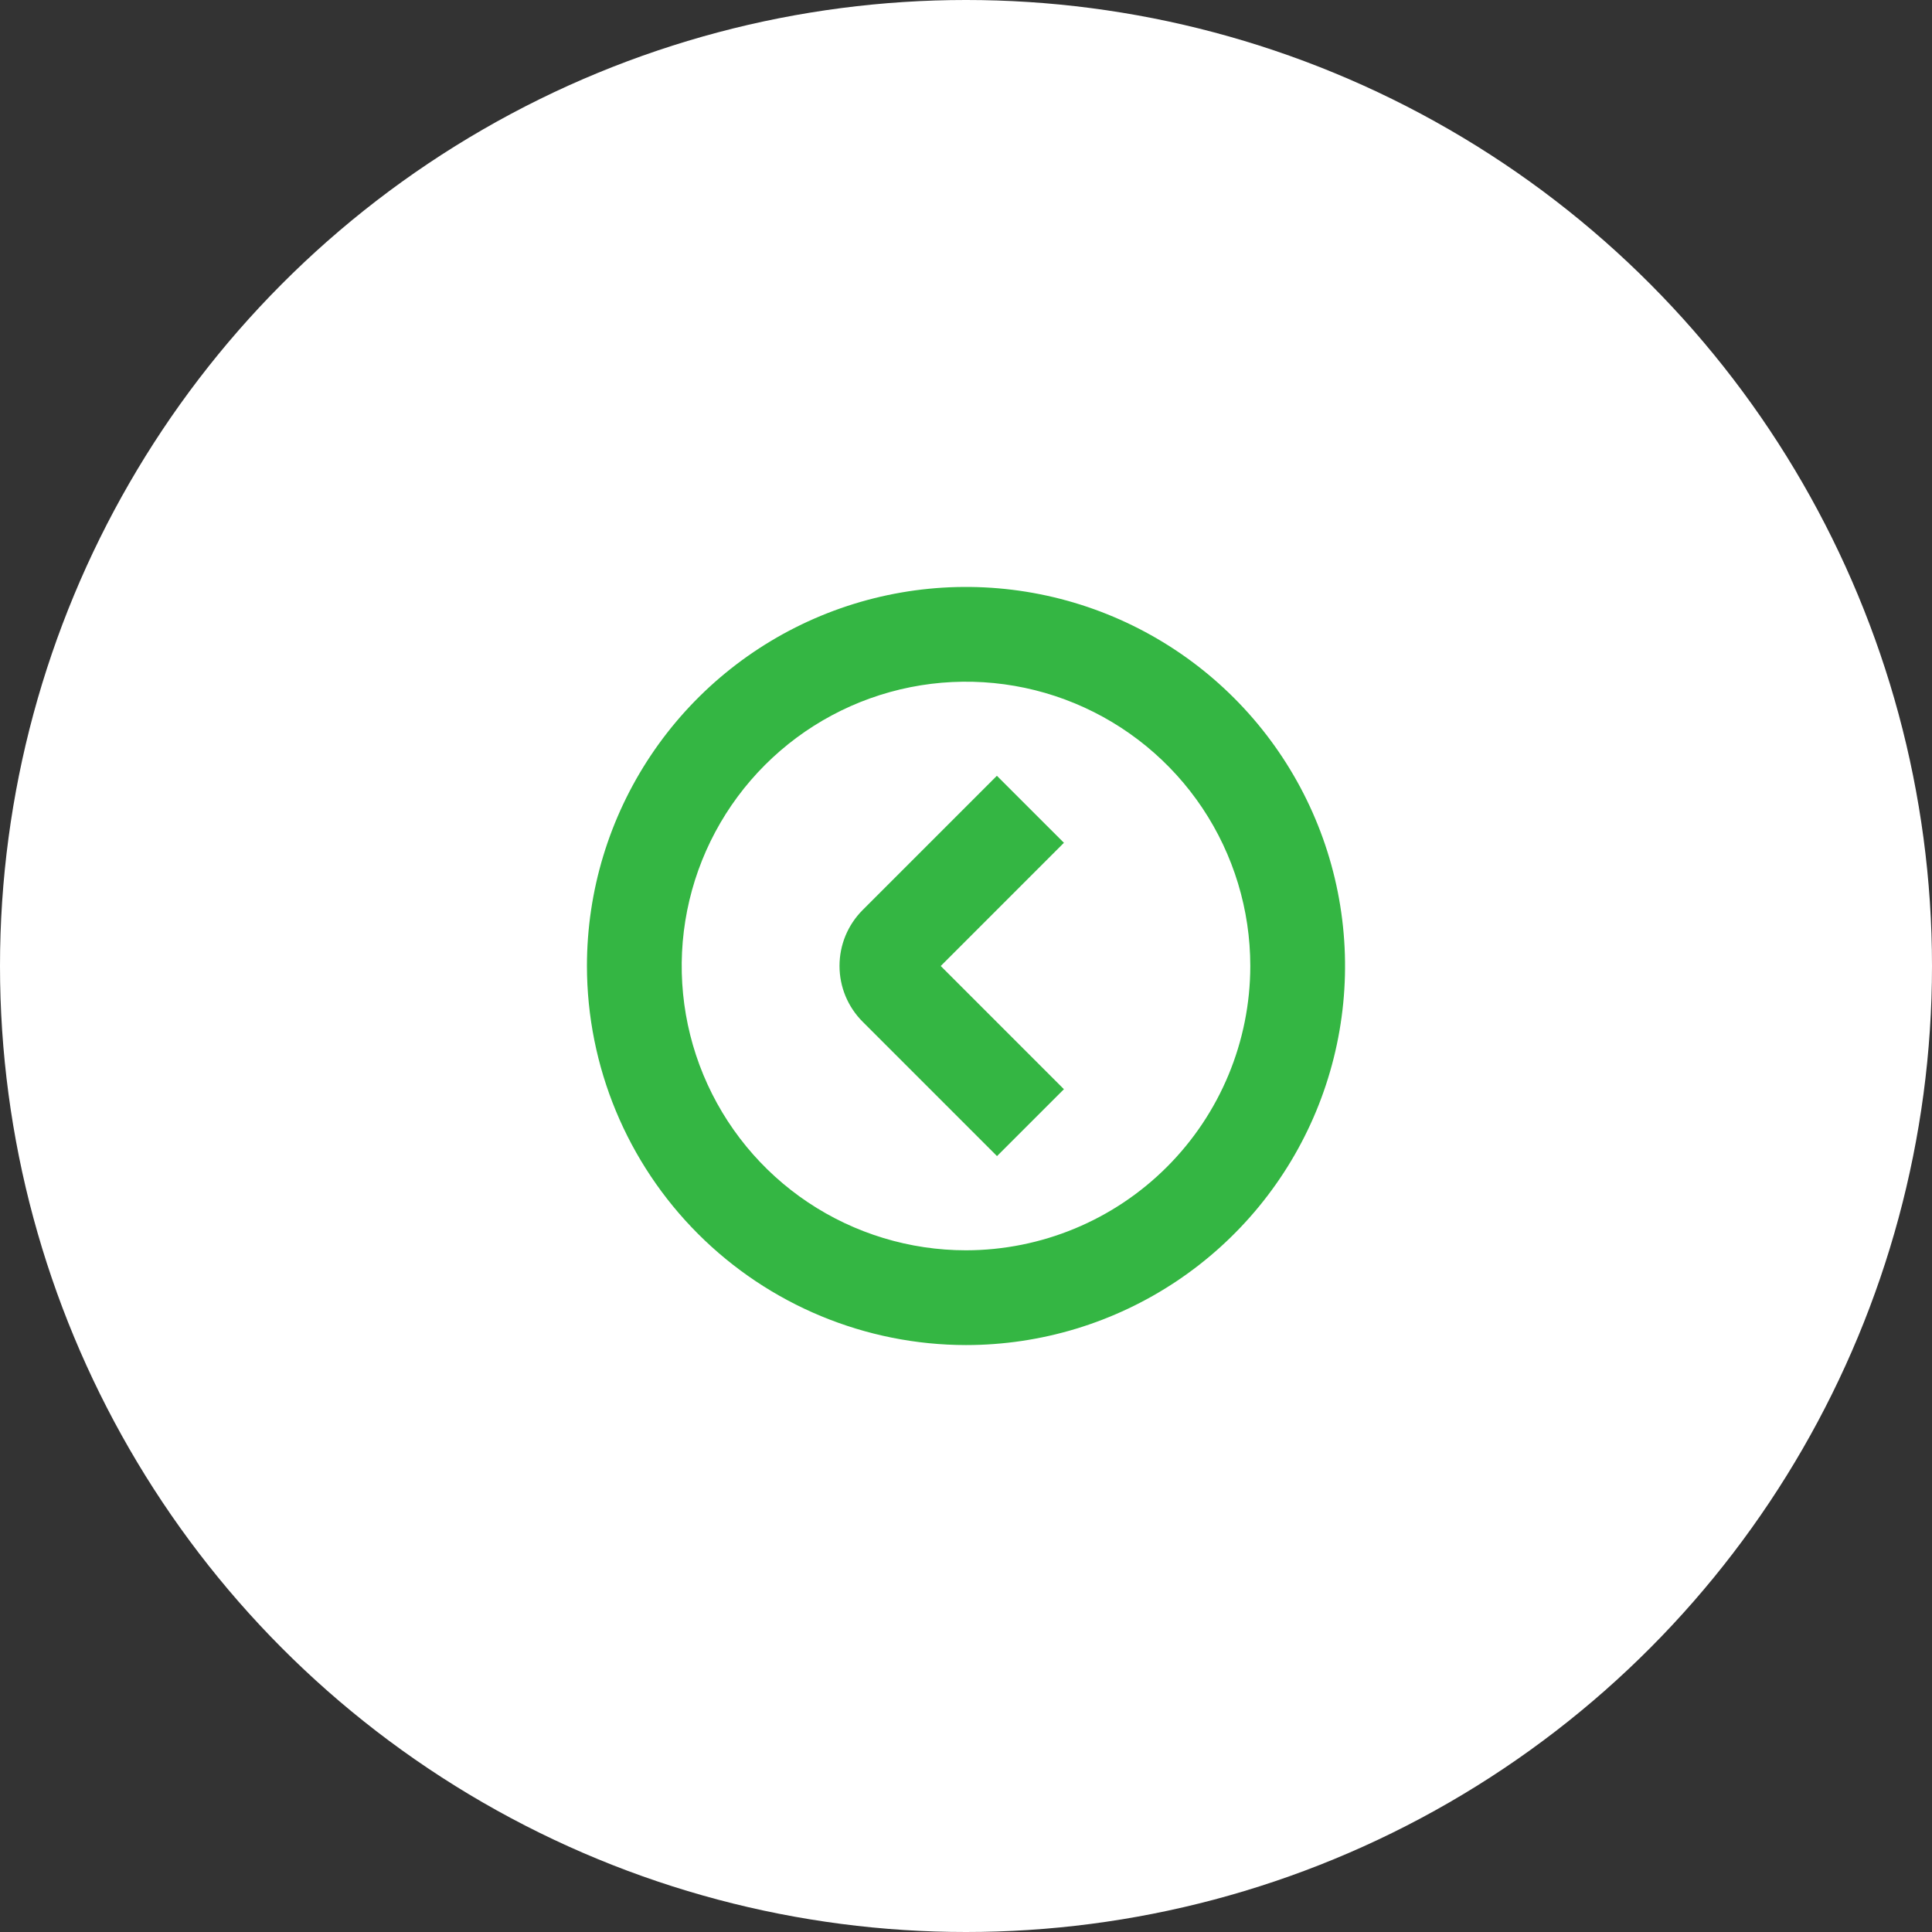
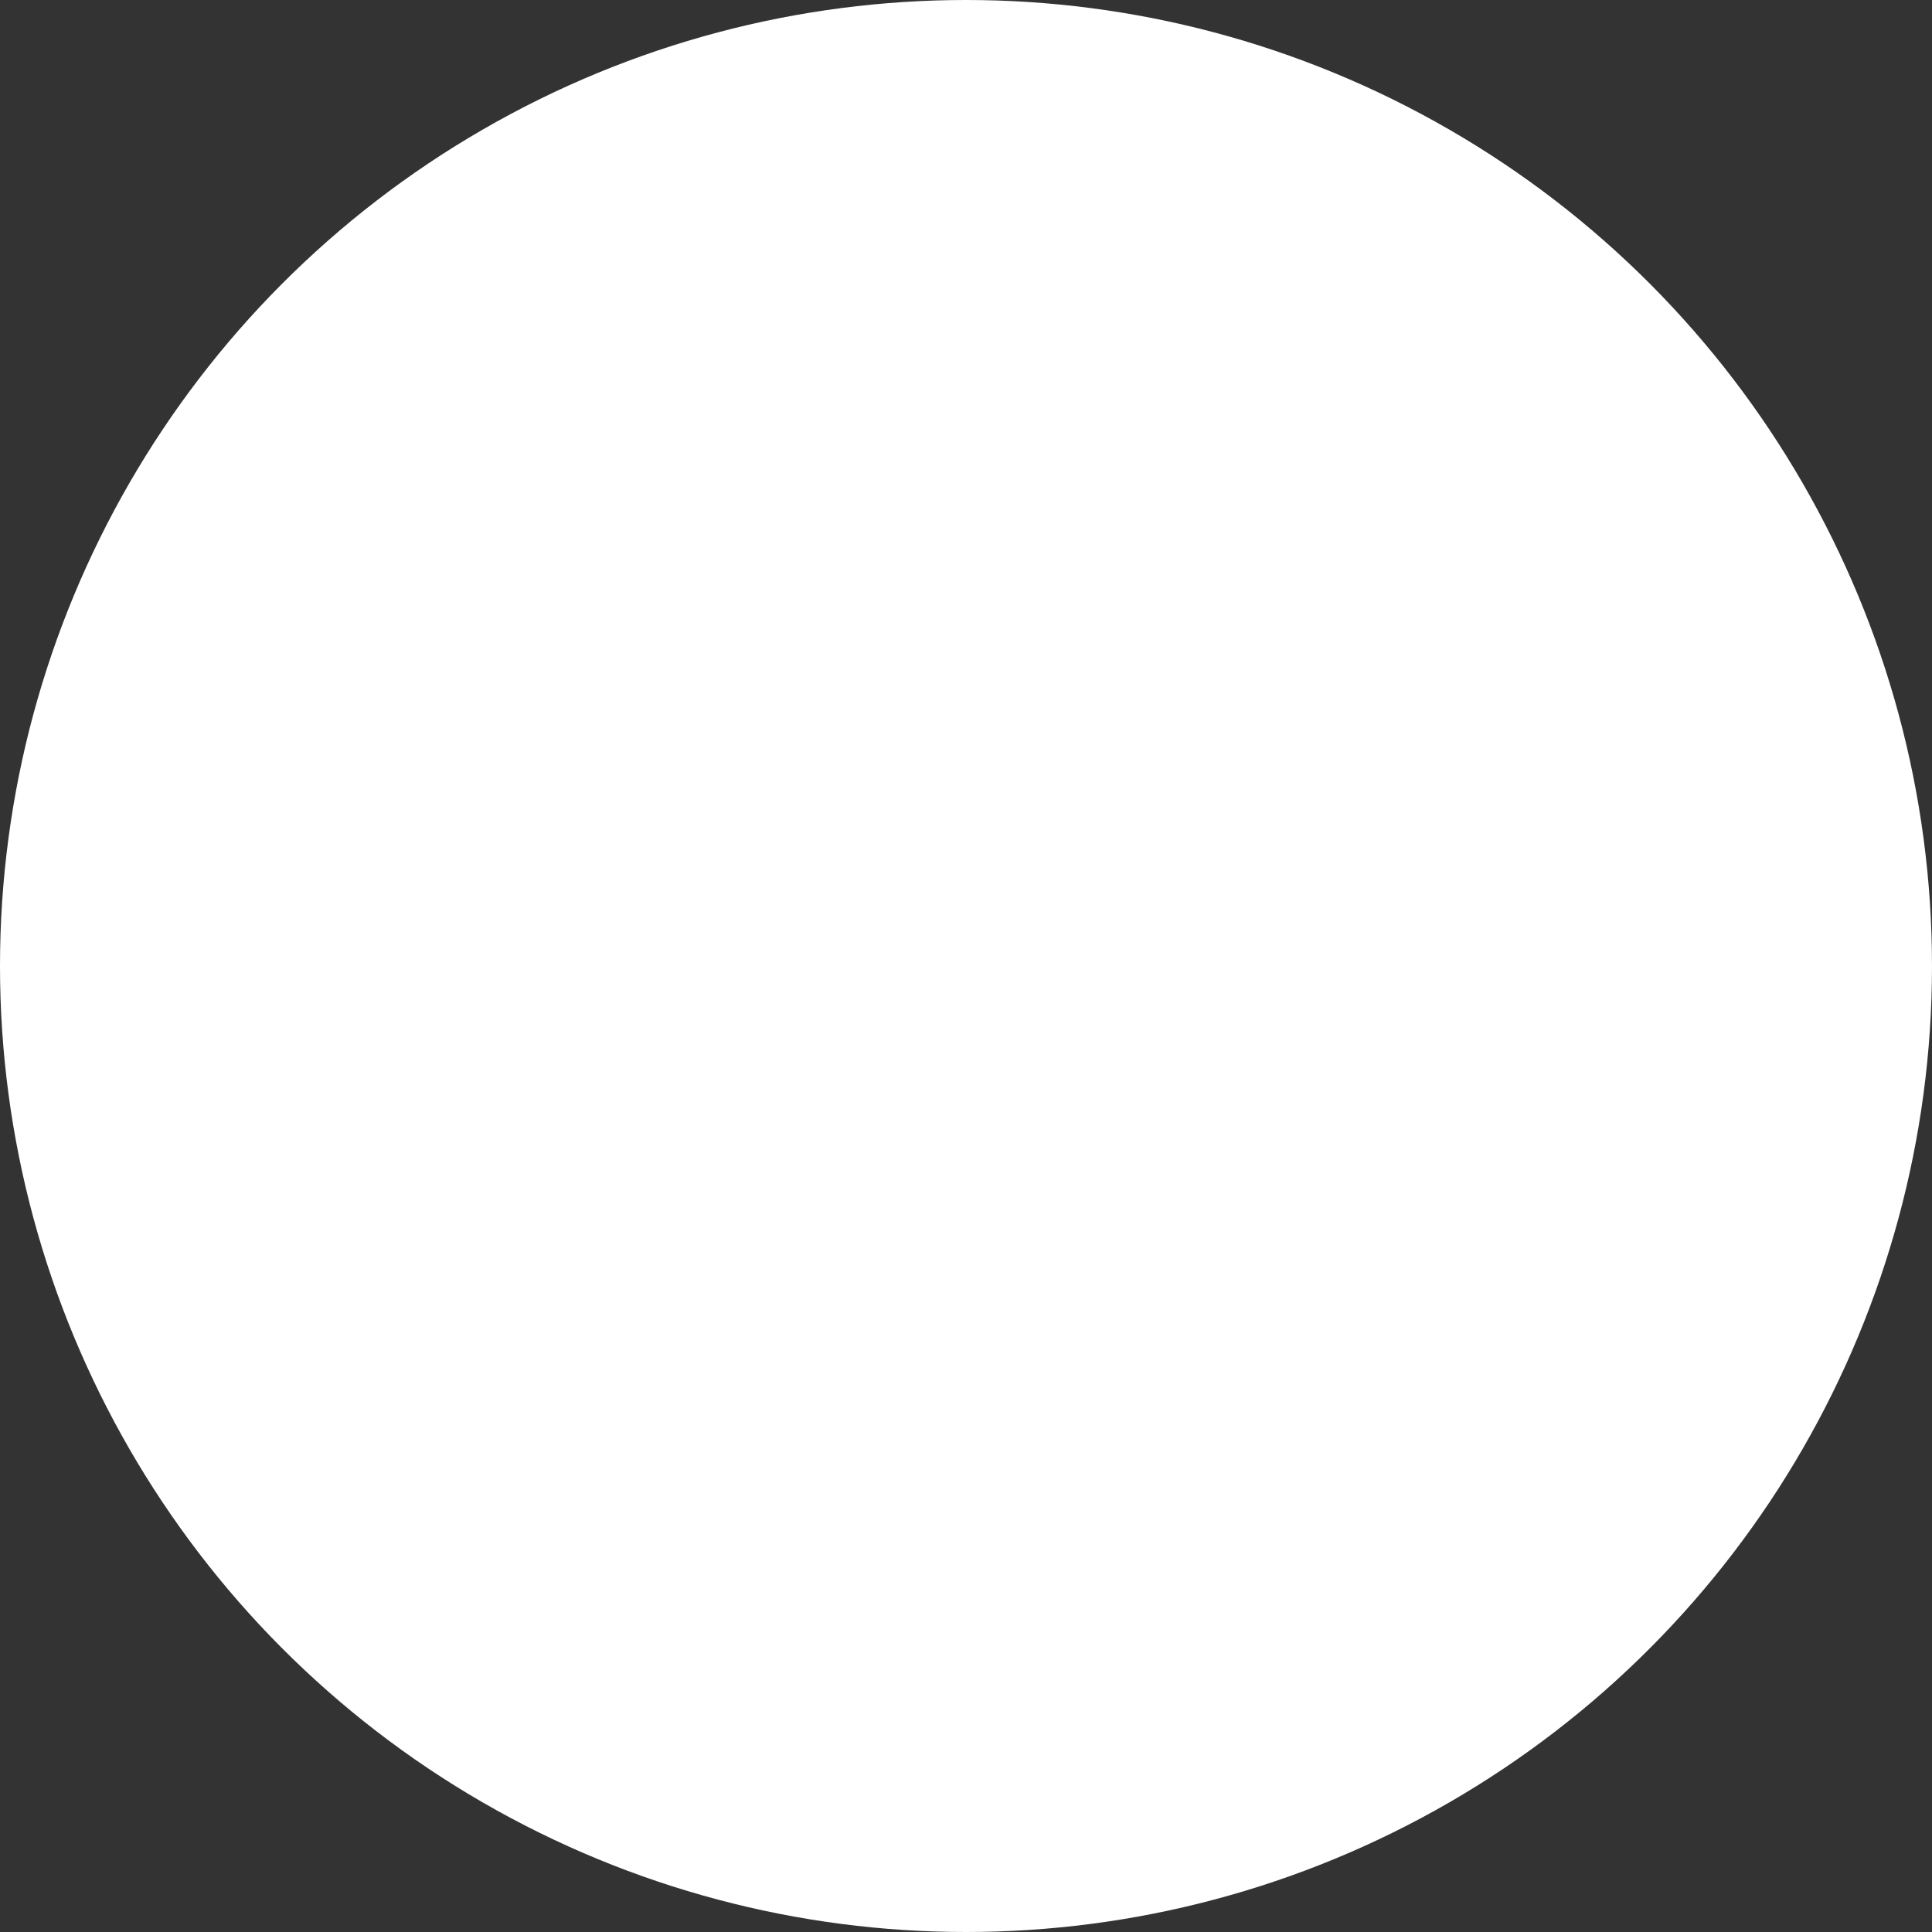
<svg xmlns="http://www.w3.org/2000/svg" width="79" height="79" viewBox="0 0 79 79" fill="none">
  <rect x="0" y="0" width="79" height="79" fill="#333333" stroke="none" />
  <circle cx="39.5" cy="39.5" r="39.5" transform="matrix(-1 0 0 1 79 0)" fill="white" />
-   <path d="M24 39.5C24 36.434 24.909 33.438 26.612 30.889C28.315 28.34 30.736 26.353 33.568 25.18C36.401 24.007 39.517 23.7 42.524 24.298C45.531 24.896 48.292 26.372 50.46 28.54C52.628 30.708 54.104 33.469 54.702 36.476C55.3 39.483 54.993 42.599 53.82 45.432C52.647 48.264 50.66 50.685 48.111 52.388C45.562 54.091 42.566 55 39.5 55C35.391 54.996 31.451 53.361 28.545 50.455C25.639 47.549 24.004 43.609 24 39.5ZM51.125 39.5C51.125 37.201 50.443 34.953 49.166 33.041C47.889 31.13 46.073 29.64 43.949 28.76C41.825 27.88 39.487 27.65 37.232 28.098C34.977 28.547 32.906 29.654 31.28 31.28C29.654 32.906 28.547 34.977 28.098 37.232C27.65 39.487 27.88 41.825 28.76 43.949C29.64 46.073 31.13 47.889 33.041 49.166C34.953 50.443 37.201 51.125 39.5 51.125C42.582 51.122 45.537 49.896 47.716 47.716C49.896 45.537 51.122 42.582 51.125 39.5ZM35.279 41.784L40.768 47.273L43.504 44.538L38.467 39.5L43.504 34.462L40.763 31.722L35.274 37.211C34.974 37.511 34.736 37.867 34.573 38.259C34.411 38.651 34.328 39.071 34.328 39.495C34.328 39.919 34.411 40.339 34.573 40.731C34.736 41.123 34.974 41.479 35.274 41.779L35.279 41.784Z" fill="#34B643" />
</svg>